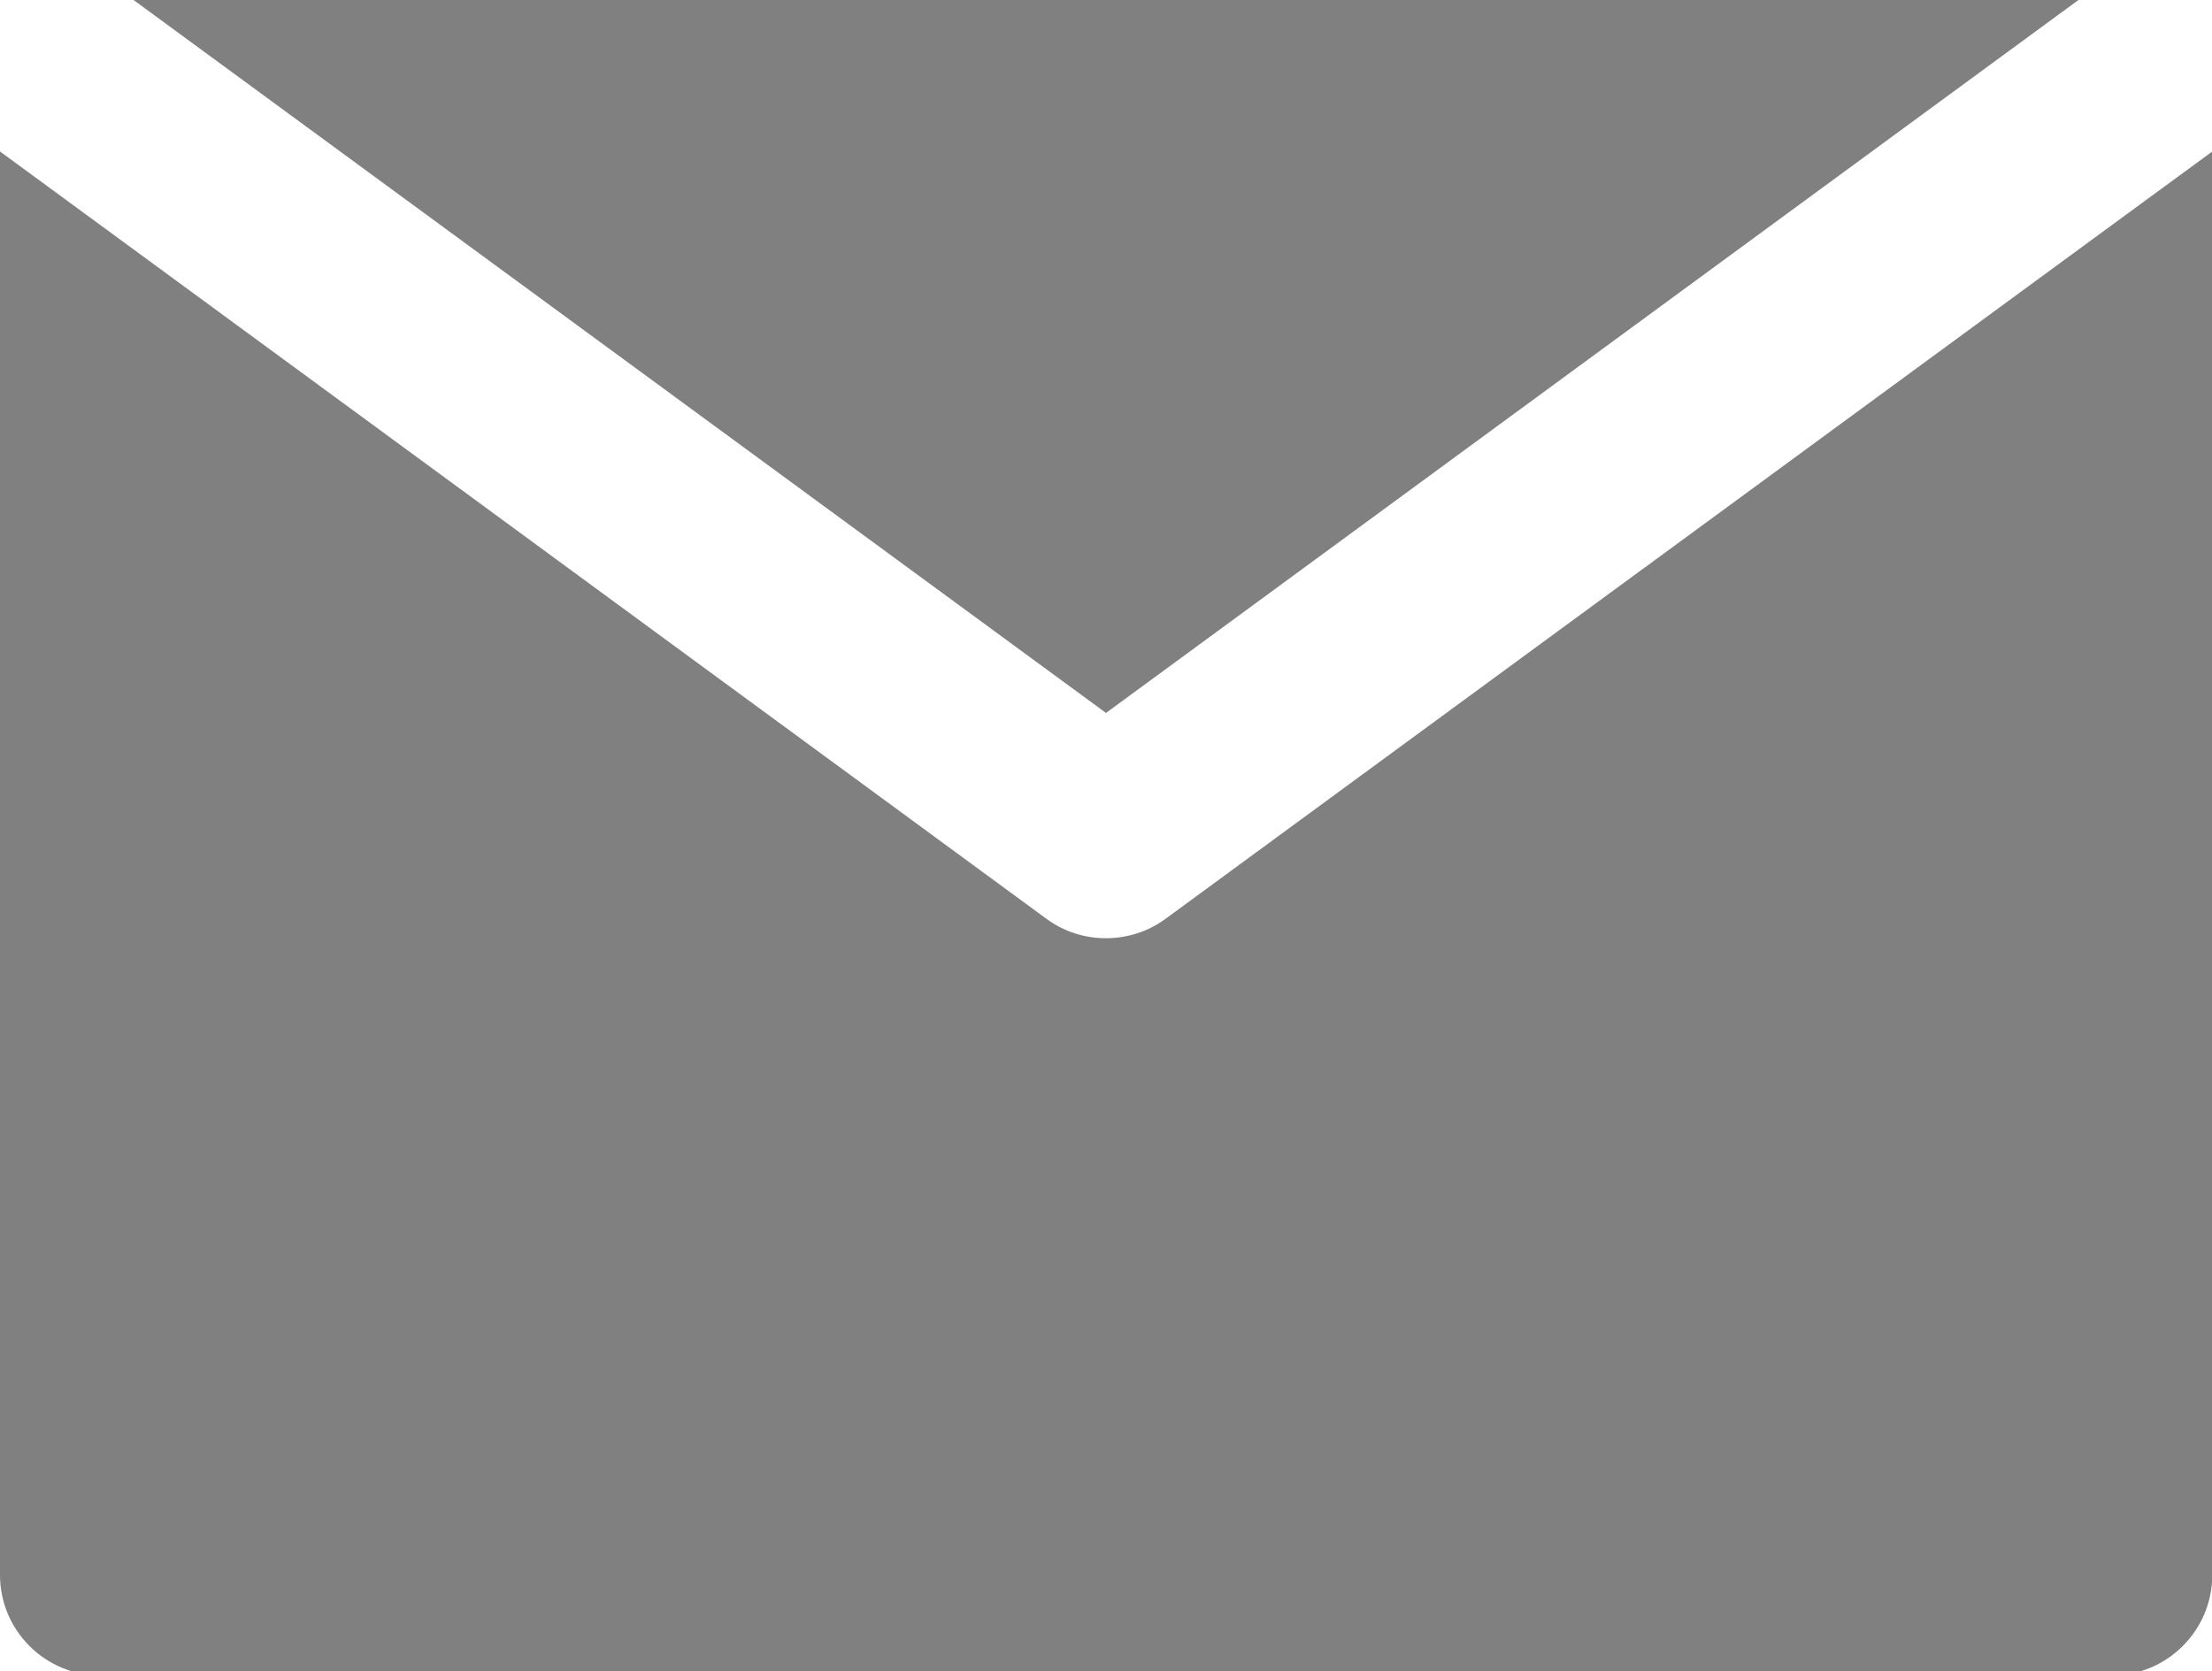
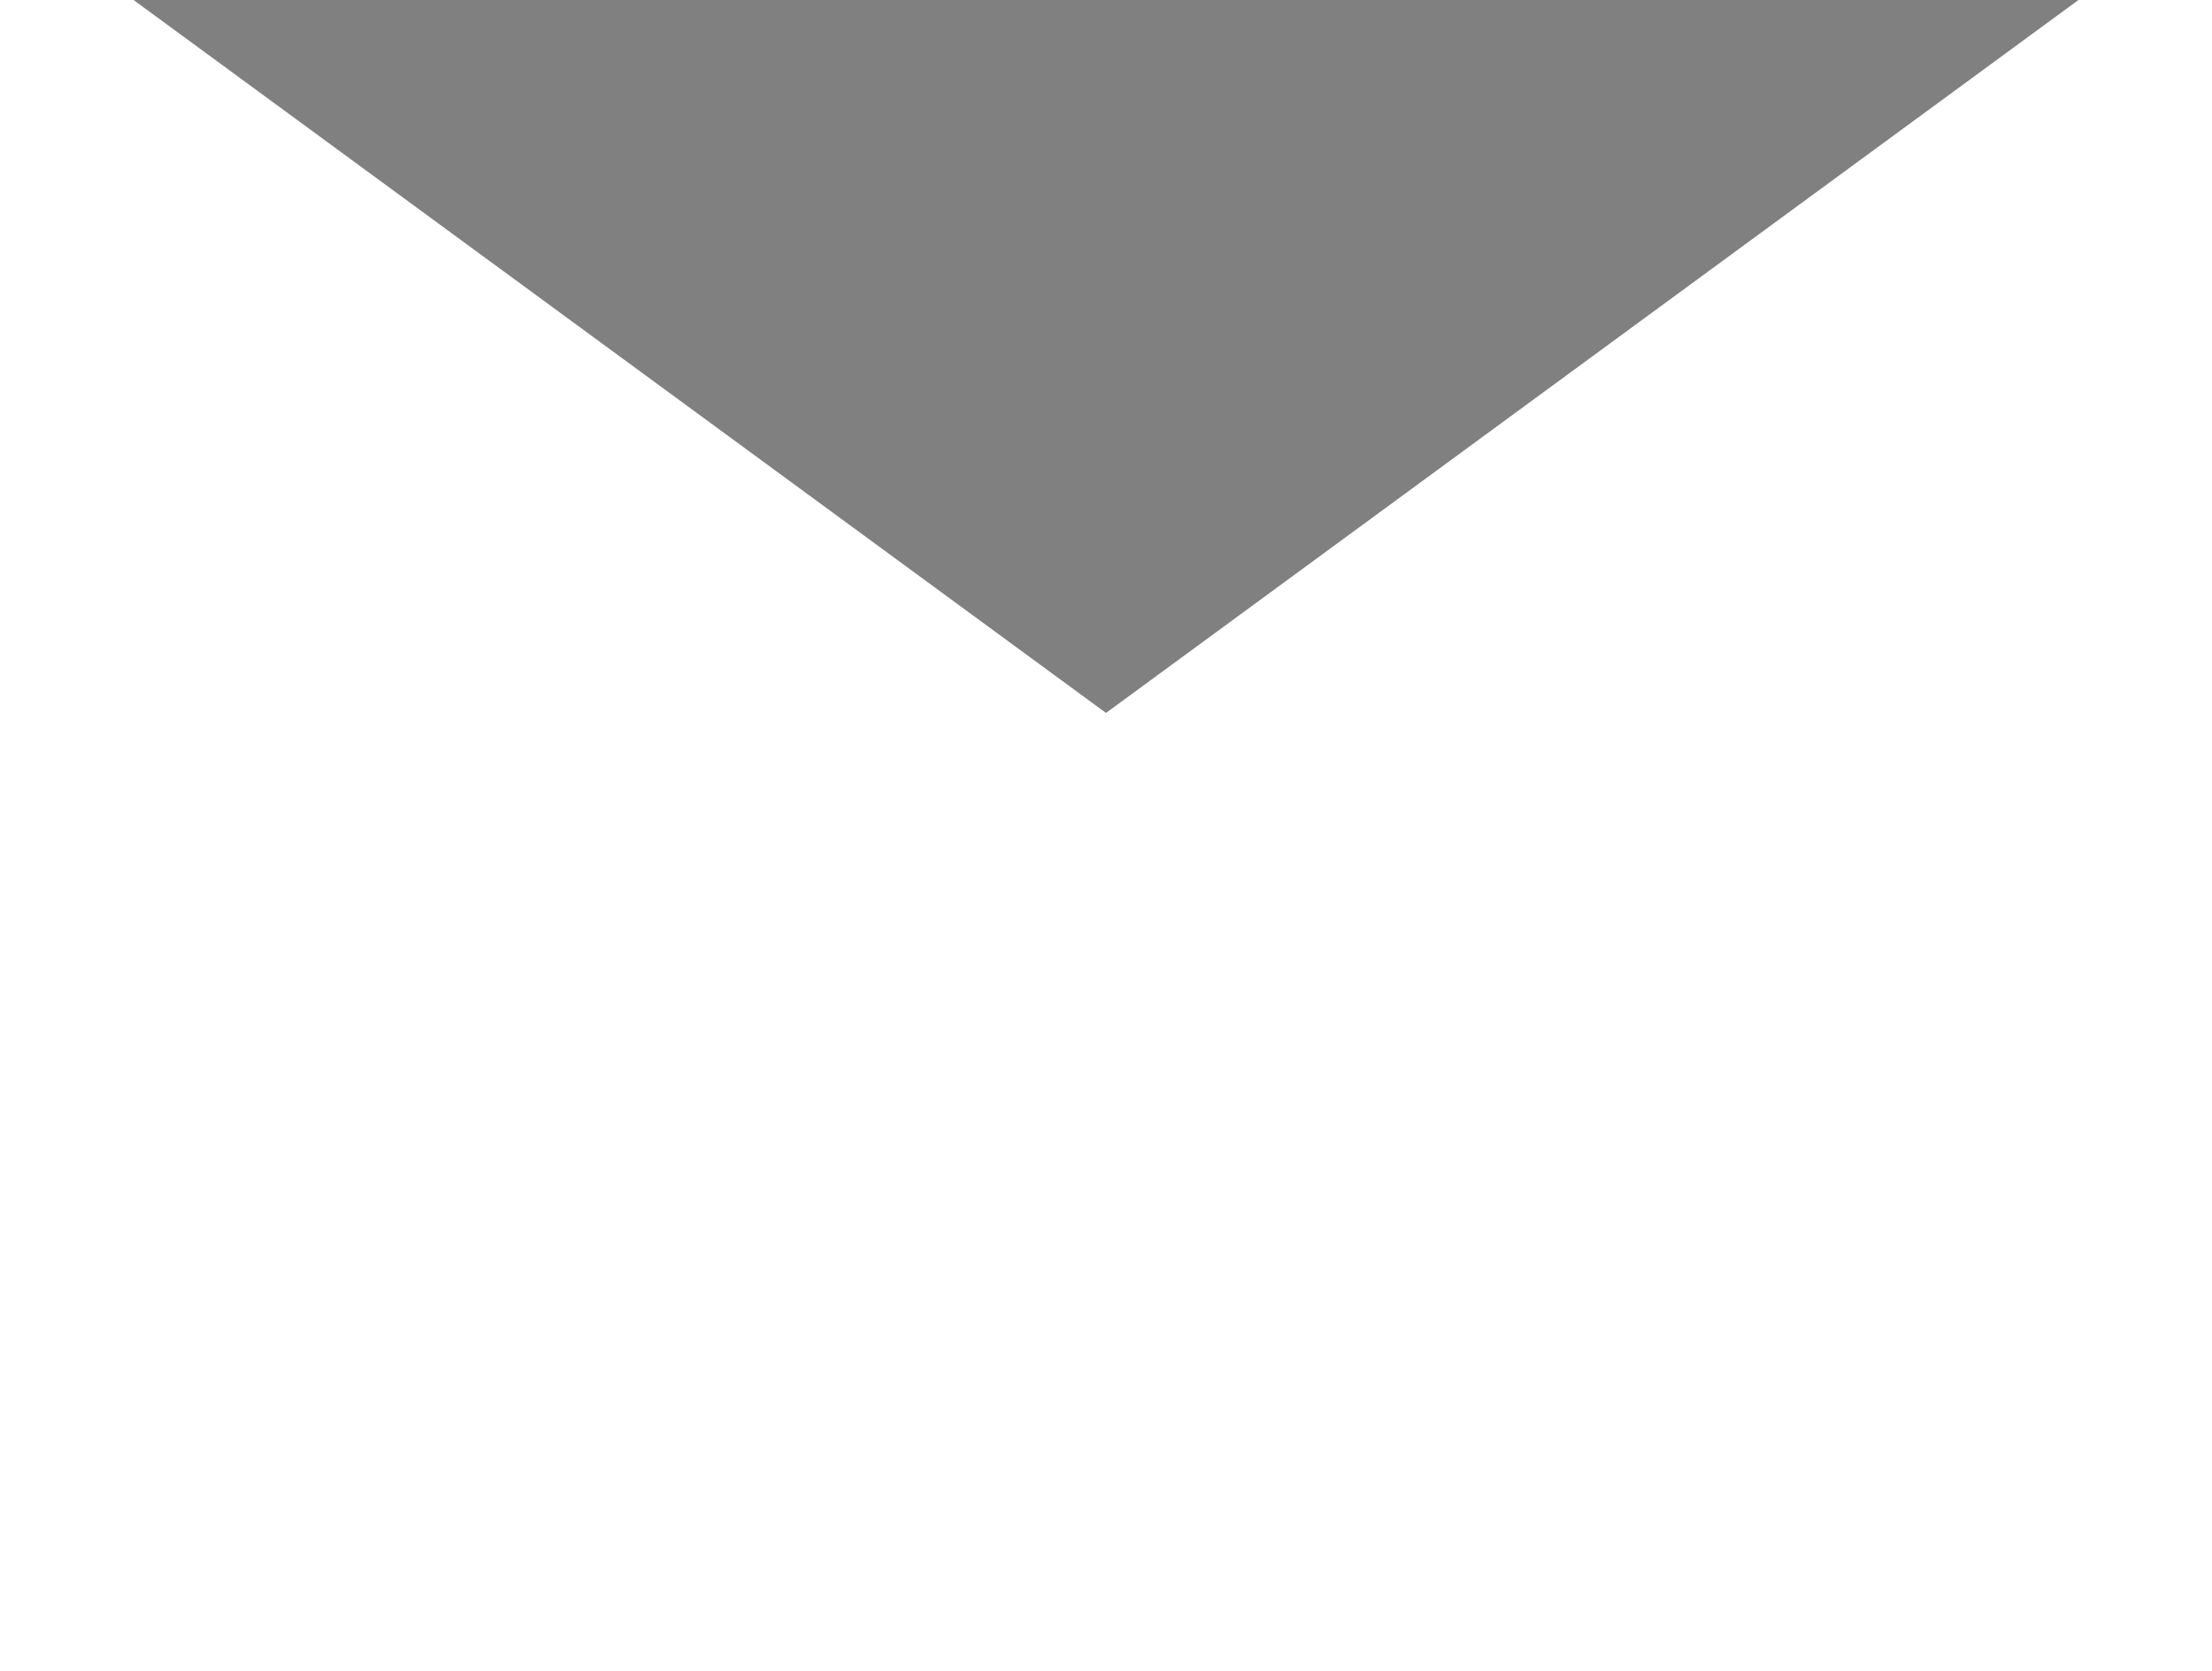
<svg xmlns="http://www.w3.org/2000/svg" version="1.1" id="Layer_1" x="0px" y="0px" viewBox="0 0 800 604.6" style="enable-background:new 0 0 800 604.6;" xml:space="preserve">
  <style type="text/css">
	.st0{fill:#808080;}
</style>
  <g id="XMLID_348_">
-     <path id="XMLID_350_" class="st0" d="M421.5,332.4c-6.4,4.7-14,7-21.5,7c-7.6,0-15.1-2.3-21.5-7L72.7,108.1L0,54.8l0,514.9   c0,20.1,16.3,36.4,36.4,36.4l727.3,0c20.1,0,36.4-16.3,36.4-36.4V54.8l-72.7,53.3L421.5,332.4z" />
    <polygon id="XMLID_351_" class="st0" points="400,257.9 751.7,0 48.3,0  " />
  </g>
</svg>